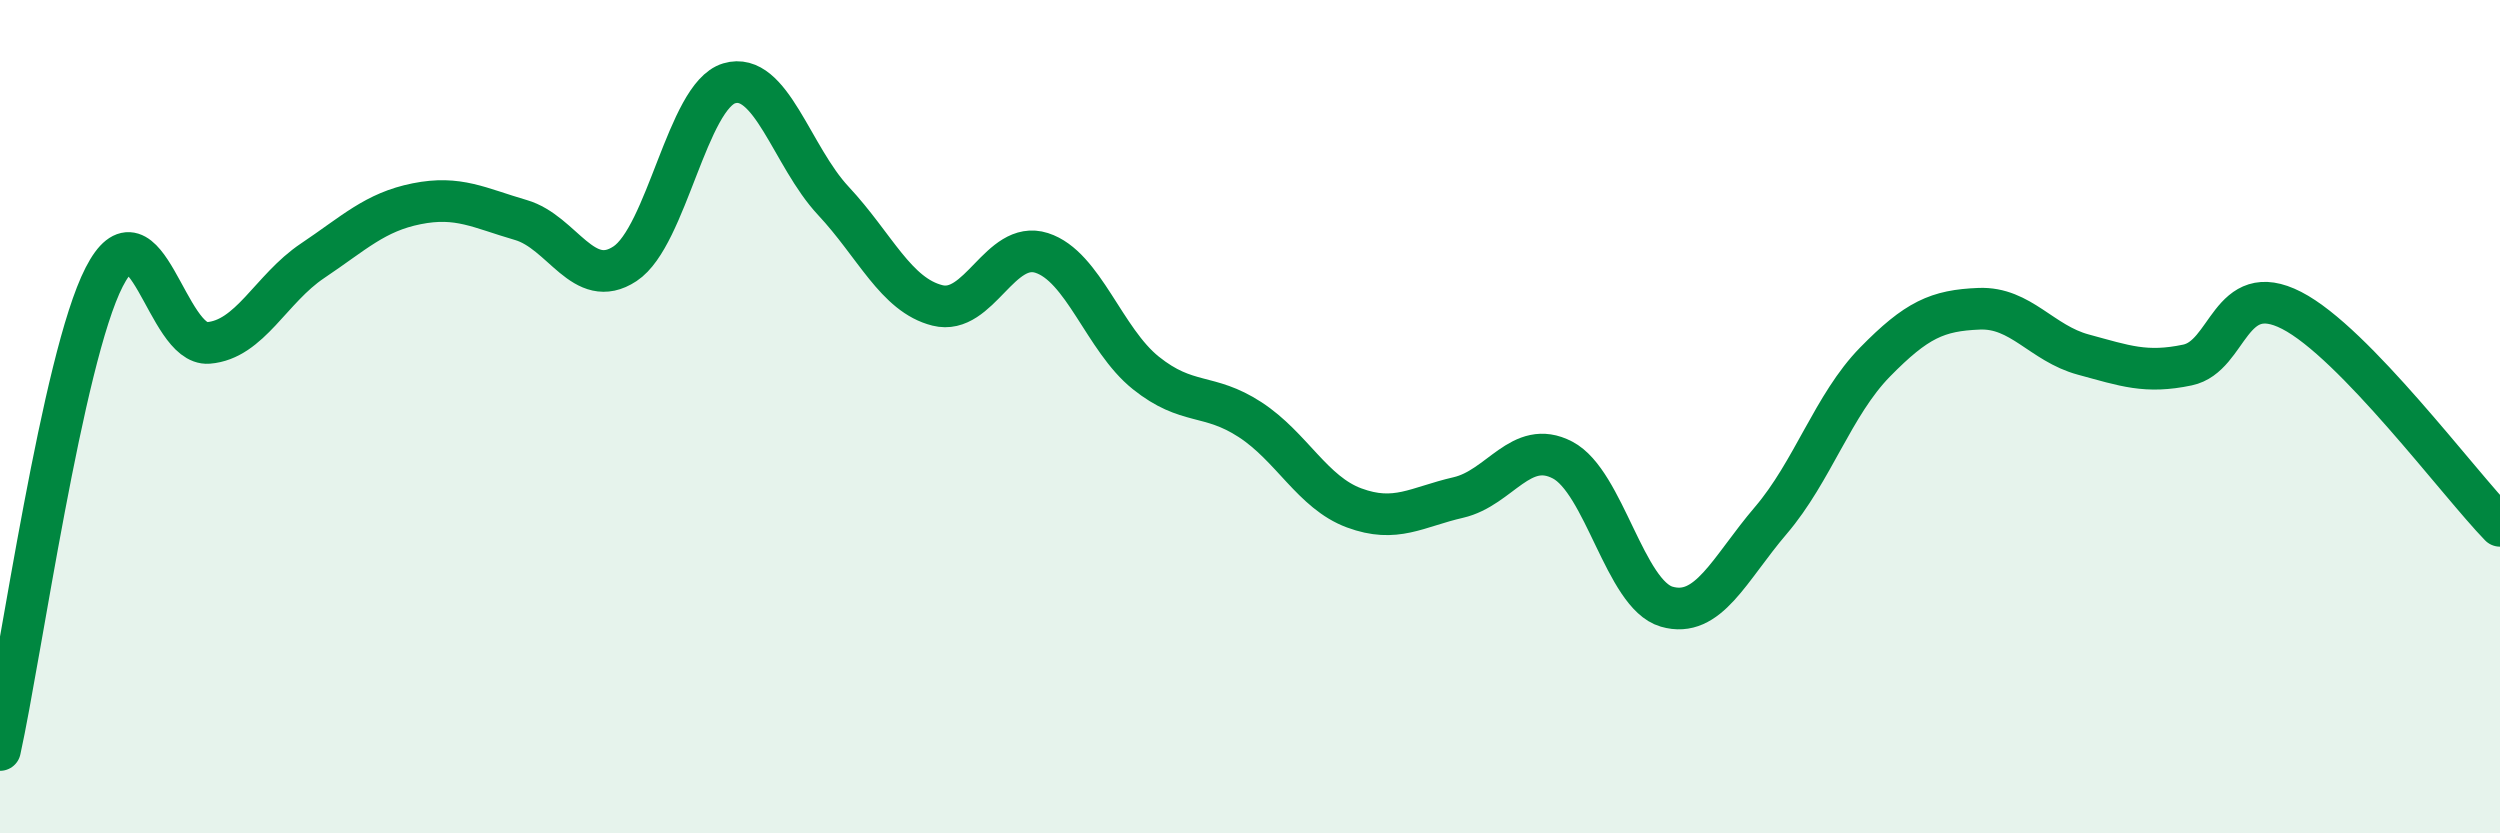
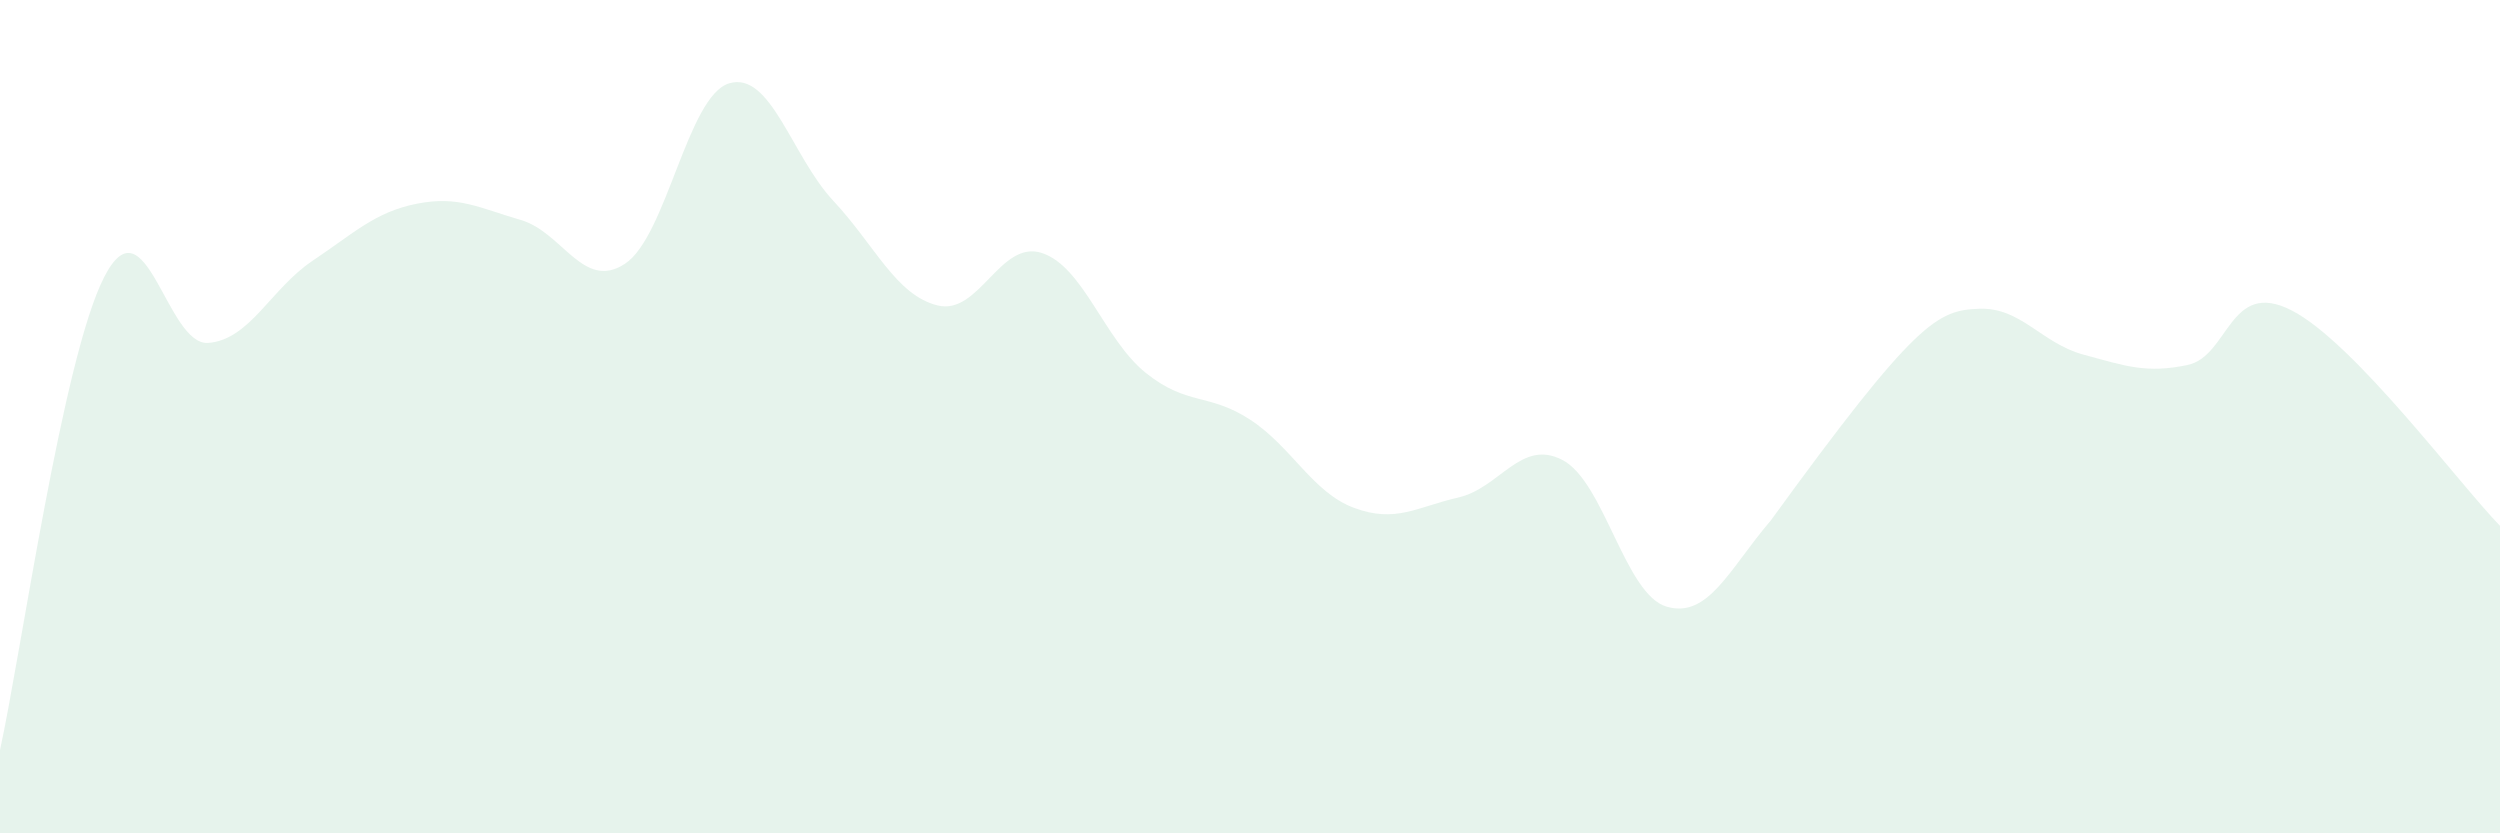
<svg xmlns="http://www.w3.org/2000/svg" width="60" height="20" viewBox="0 0 60 20">
-   <path d="M 0,18 C 0.5,15.73 1.5,8.6 2.5,6.65 C 3.5,4.7 4,8.31 5,8.23 C 6,8.15 6.5,6.93 7.5,6.26 C 8.5,5.59 9,5.09 10,4.89 C 11,4.69 11.5,4.99 12.5,5.28 C 13.5,5.57 14,6.99 15,6.33 C 16,5.67 16.5,2.3 17.5,2 C 18.5,1.7 19,3.75 20,4.82 C 21,5.89 21.5,7.08 22.5,7.33 C 23.5,7.58 24,5.75 25,6.07 C 26,6.39 26.5,8.15 27.5,8.95 C 28.5,9.75 29,9.42 30,10.07 C 31,10.72 31.5,11.82 32.5,12.19 C 33.5,12.56 34,12.17 35,11.94 C 36,11.71 36.5,10.52 37.5,11.04 C 38.5,11.56 39,14.27 40,14.56 C 41,14.85 41.5,13.66 42.5,12.49 C 43.5,11.32 44,9.71 45,8.69 C 46,7.67 46.5,7.45 47.5,7.41 C 48.5,7.37 49,8.24 50,8.51 C 51,8.78 51.5,8.97 52.5,8.76 C 53.5,8.55 53.5,6.68 55,7.45 C 56.5,8.22 59,11.59 60,12.62L60 20L0 20Z" fill="#008740" opacity="0.1" stroke-linecap="round" stroke-linejoin="round" />
-   <path d="M 0,18 C 0.5,15.73 1.5,8.6 2.5,6.65 C 3.5,4.7 4,8.31 5,8.23 C 6,8.15 6.5,6.93 7.5,6.26 C 8.5,5.59 9,5.09 10,4.89 C 11,4.69 11.5,4.99 12.5,5.28 C 13.5,5.57 14,6.99 15,6.33 C 16,5.67 16.5,2.3 17.5,2 C 18.5,1.7 19,3.75 20,4.82 C 21,5.89 21.5,7.08 22.5,7.33 C 23.5,7.58 24,5.75 25,6.07 C 26,6.39 26.5,8.15 27.5,8.95 C 28.5,9.75 29,9.42 30,10.07 C 31,10.72 31.5,11.82 32.5,12.19 C 33.5,12.56 34,12.17 35,11.94 C 36,11.71 36.5,10.52 37.5,11.04 C 38.5,11.56 39,14.27 40,14.56 C 41,14.85 41.5,13.66 42.5,12.49 C 43.5,11.32 44,9.71 45,8.69 C 46,7.67 46.5,7.45 47.5,7.41 C 48.5,7.37 49,8.24 50,8.51 C 51,8.78 51.5,8.97 52.5,8.76 C 53.5,8.55 53.5,6.68 55,7.45 C 56.5,8.22 59,11.59 60,12.62" stroke="#008740" stroke-width="1" fill="none" stroke-linecap="round" stroke-linejoin="round" />
+   <path d="M 0,18 C 0.5,15.73 1.5,8.6 2.5,6.65 C 3.5,4.7 4,8.31 5,8.23 C 6,8.15 6.5,6.93 7.5,6.26 C 8.5,5.59 9,5.09 10,4.89 C 11,4.69 11.5,4.99 12.5,5.28 C 13.5,5.57 14,6.99 15,6.33 C 16,5.67 16.5,2.3 17.5,2 C 18.5,1.7 19,3.75 20,4.82 C 21,5.89 21.5,7.08 22.5,7.33 C 23.5,7.58 24,5.75 25,6.07 C 26,6.39 26.5,8.15 27.5,8.95 C 28.5,9.75 29,9.42 30,10.07 C 31,10.72 31.5,11.82 32.5,12.19 C 33.5,12.56 34,12.17 35,11.94 C 36,11.71 36.5,10.52 37.5,11.04 C 38.5,11.56 39,14.27 40,14.56 C 41,14.85 41.5,13.66 42.5,12.49 C 46,7.67 46.5,7.45 47.5,7.41 C 48.5,7.37 49,8.24 50,8.51 C 51,8.78 51.5,8.97 52.5,8.76 C 53.5,8.55 53.5,6.68 55,7.45 C 56.5,8.22 59,11.59 60,12.62L60 20L0 20Z" fill="#008740" opacity="0.1" stroke-linecap="round" stroke-linejoin="round" />
</svg>